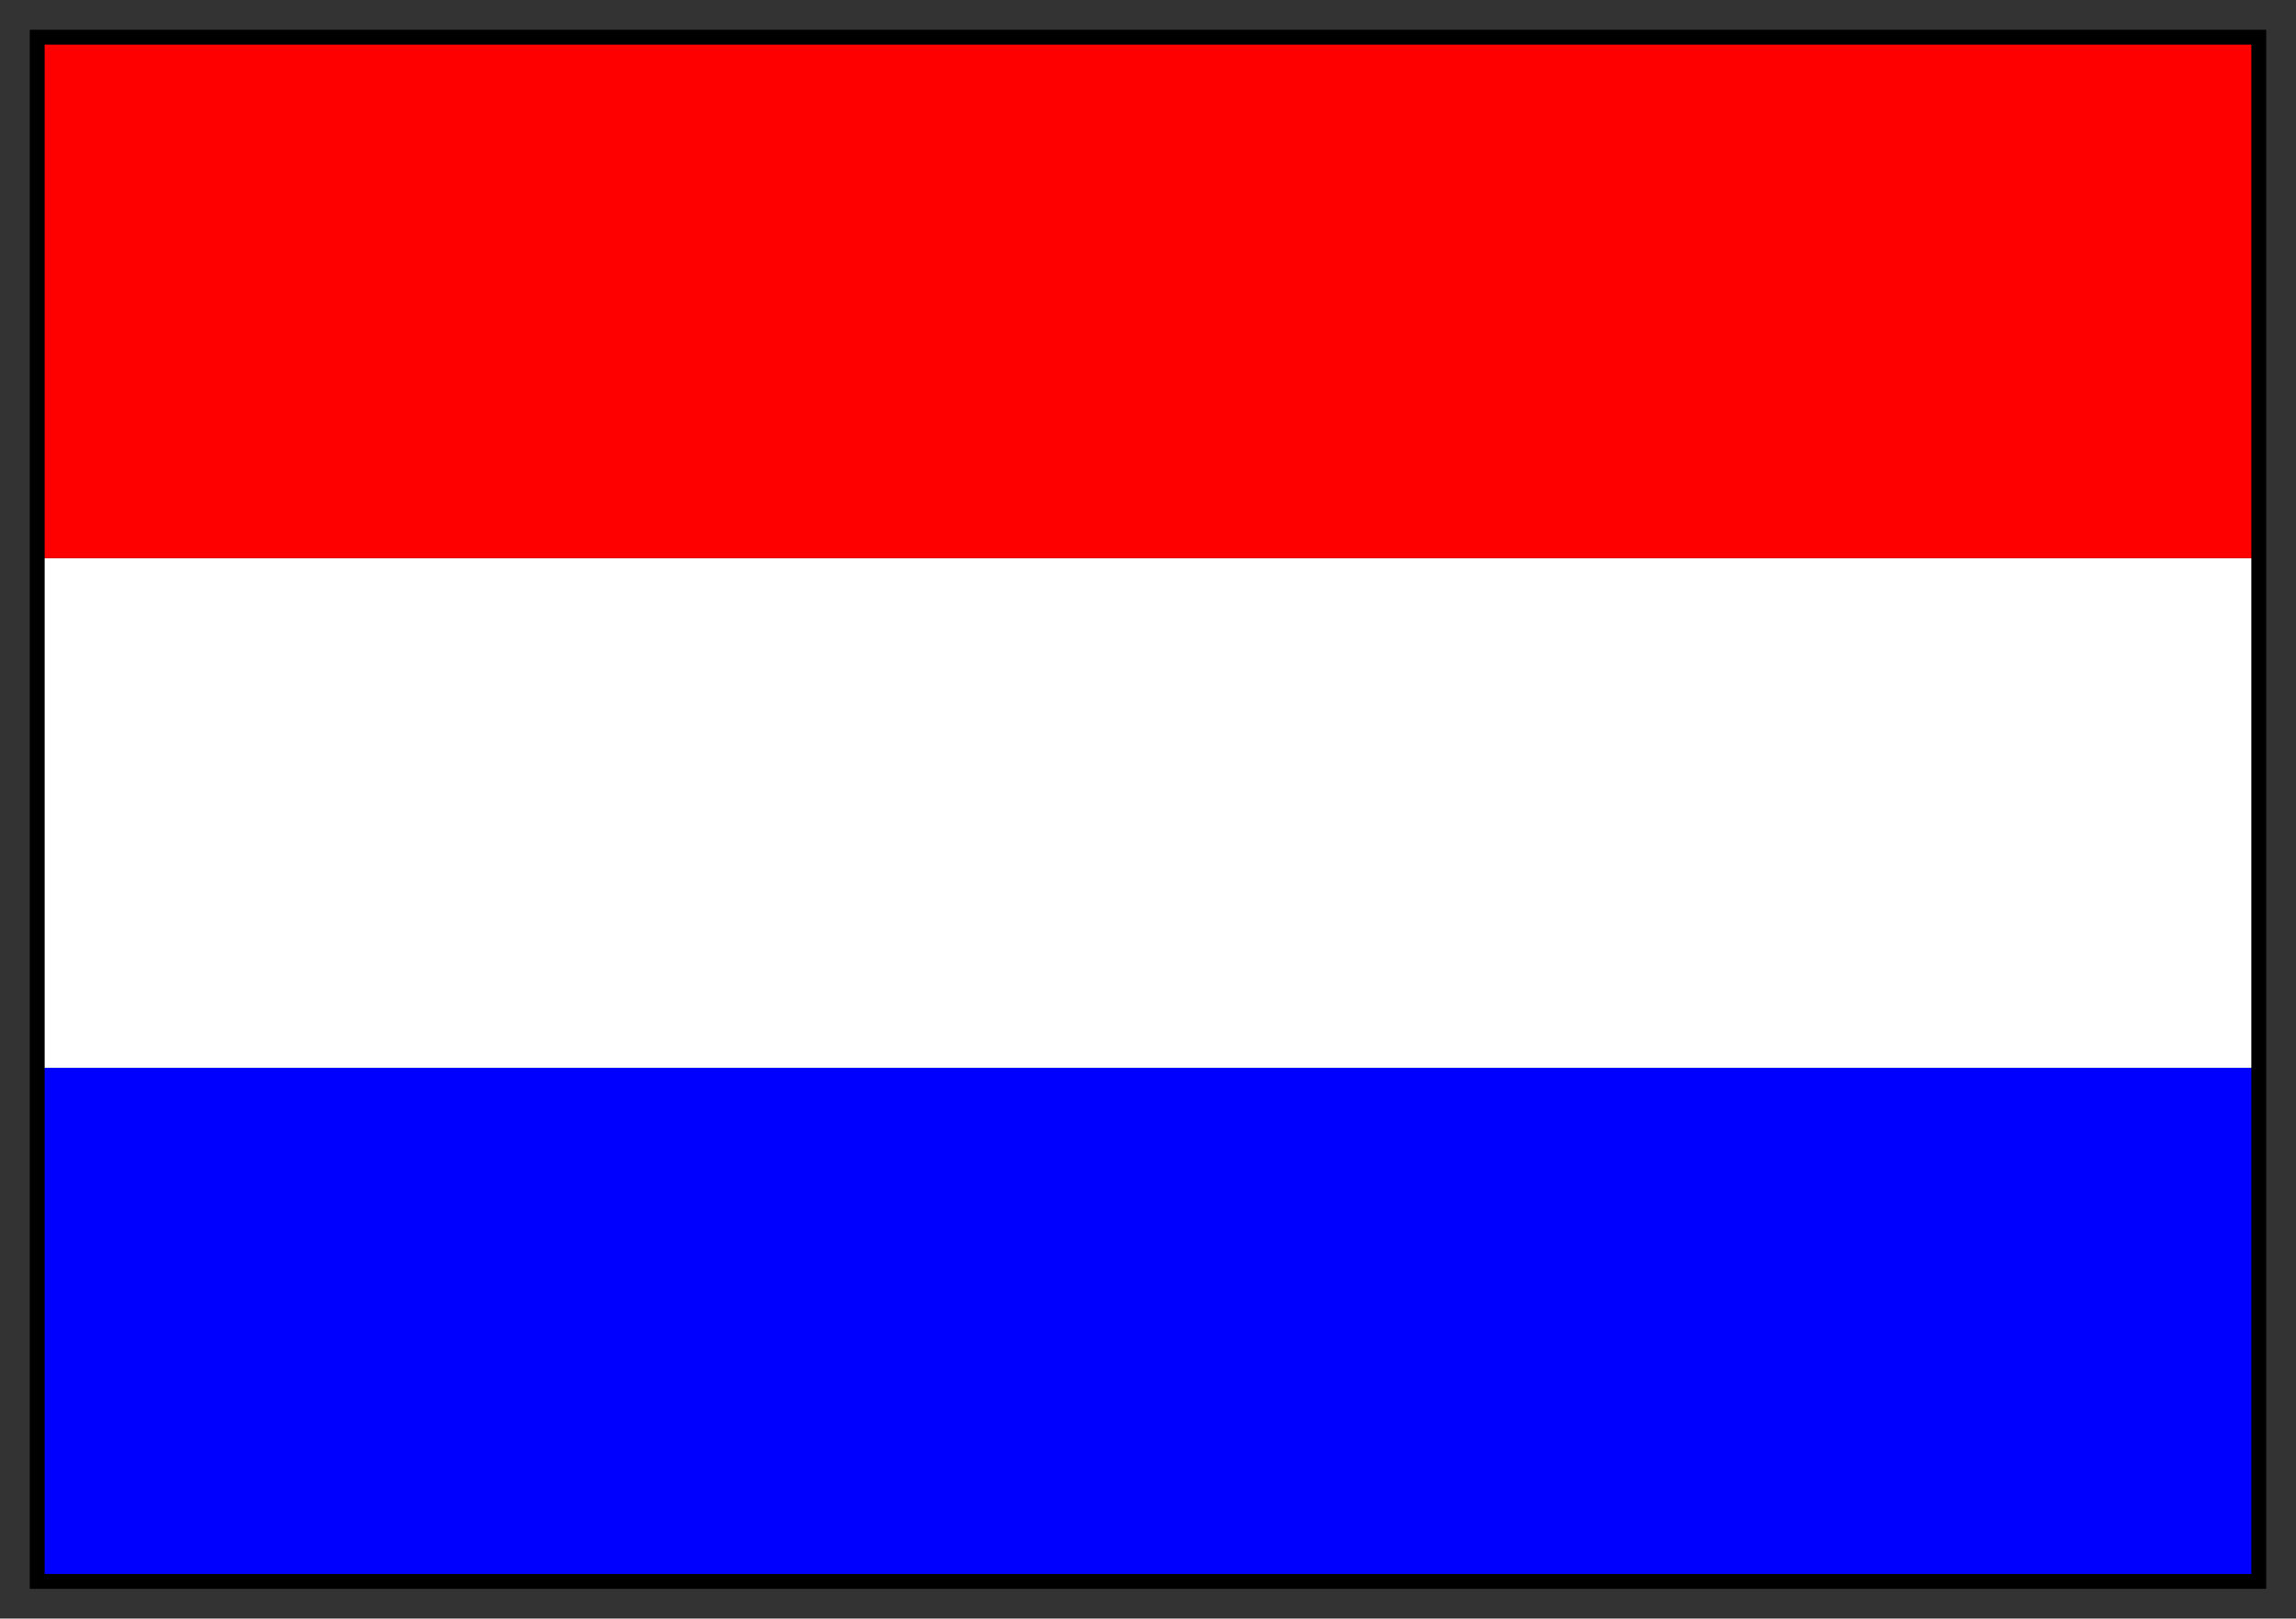
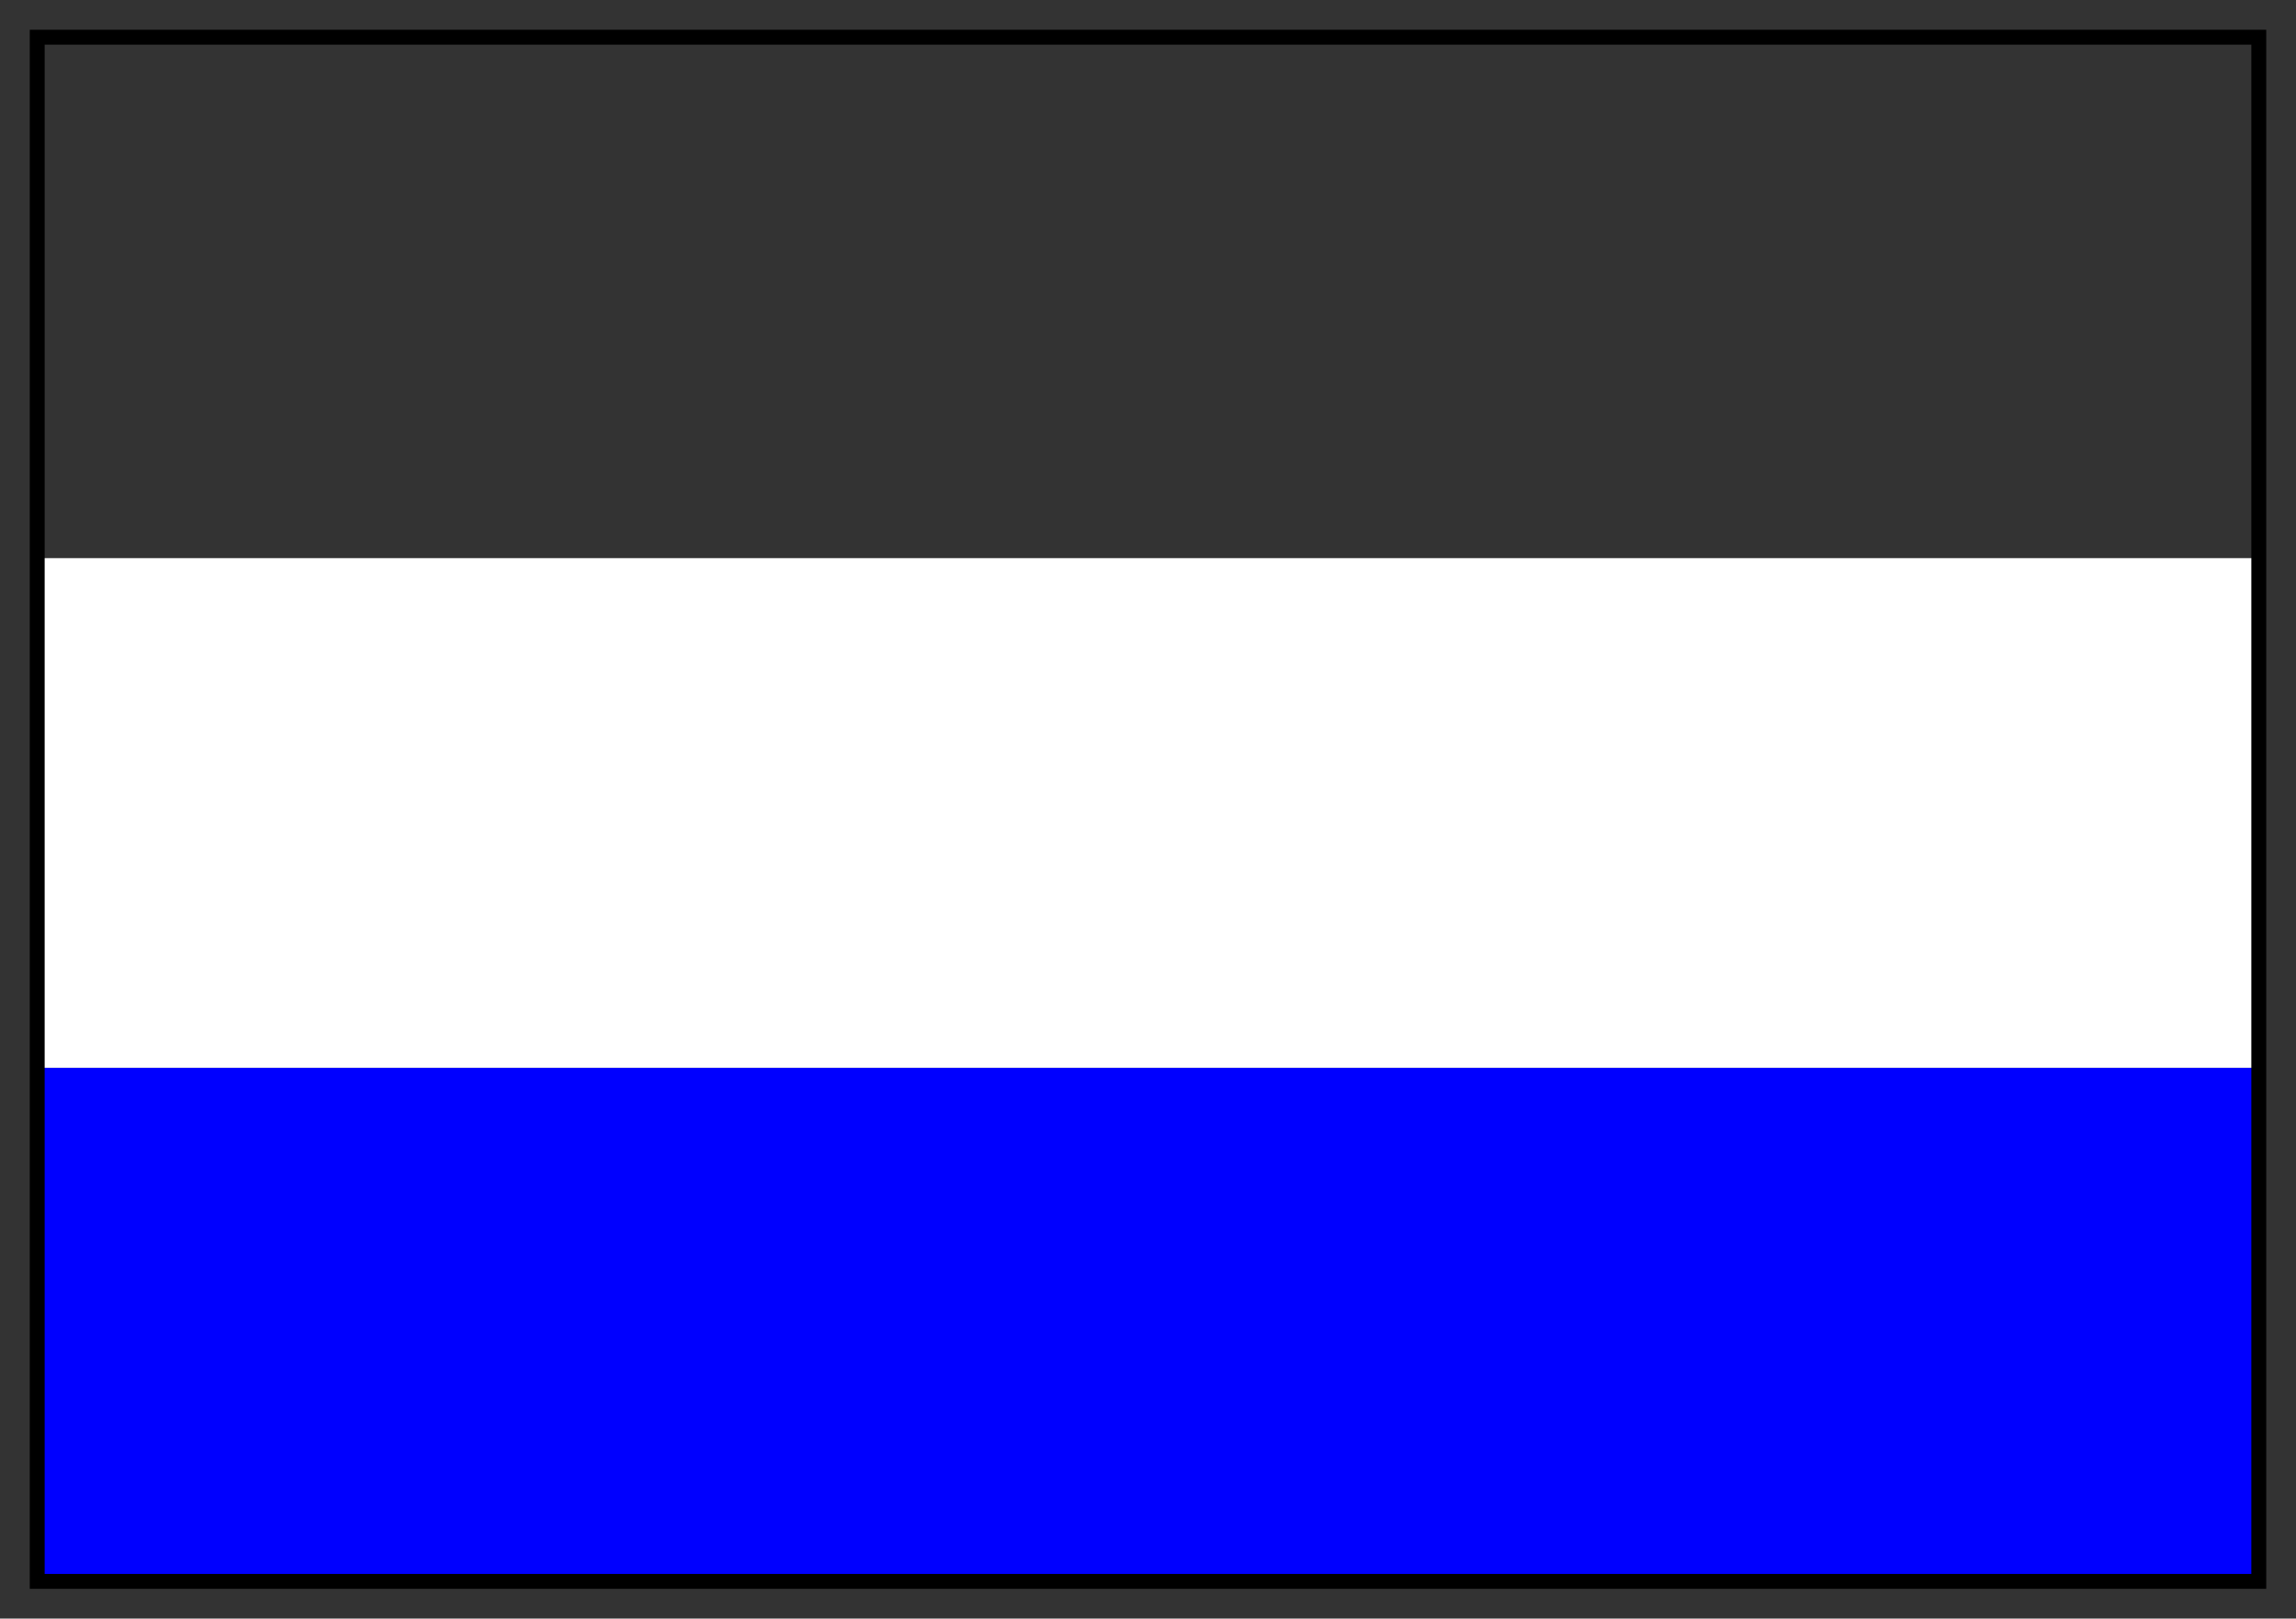
<svg xmlns="http://www.w3.org/2000/svg" fill-rule="evenodd" height="435" preserveAspectRatio="none" stroke-linecap="round" width="617">
  <rect width="100%" height="100%" fill="#333333" stroke="none" />
  <style>.pen0{stroke:#000;stroke-width:1;stroke-linejoin:round}</style>
  <path style="stroke:none;fill:#fff" d="M10 287V150h597v137H10z" />
-   <path style="stroke:none;fill:red" d="M10 150V10h597v140H10z" />
  <path style="stroke:none;fill:#00f" d="M10 425V287h597v138H10z" />
  <path style="stroke:none;fill:#000" d="M12 12h593v411H12V8H8v419h601V8H12v4z" />
</svg>